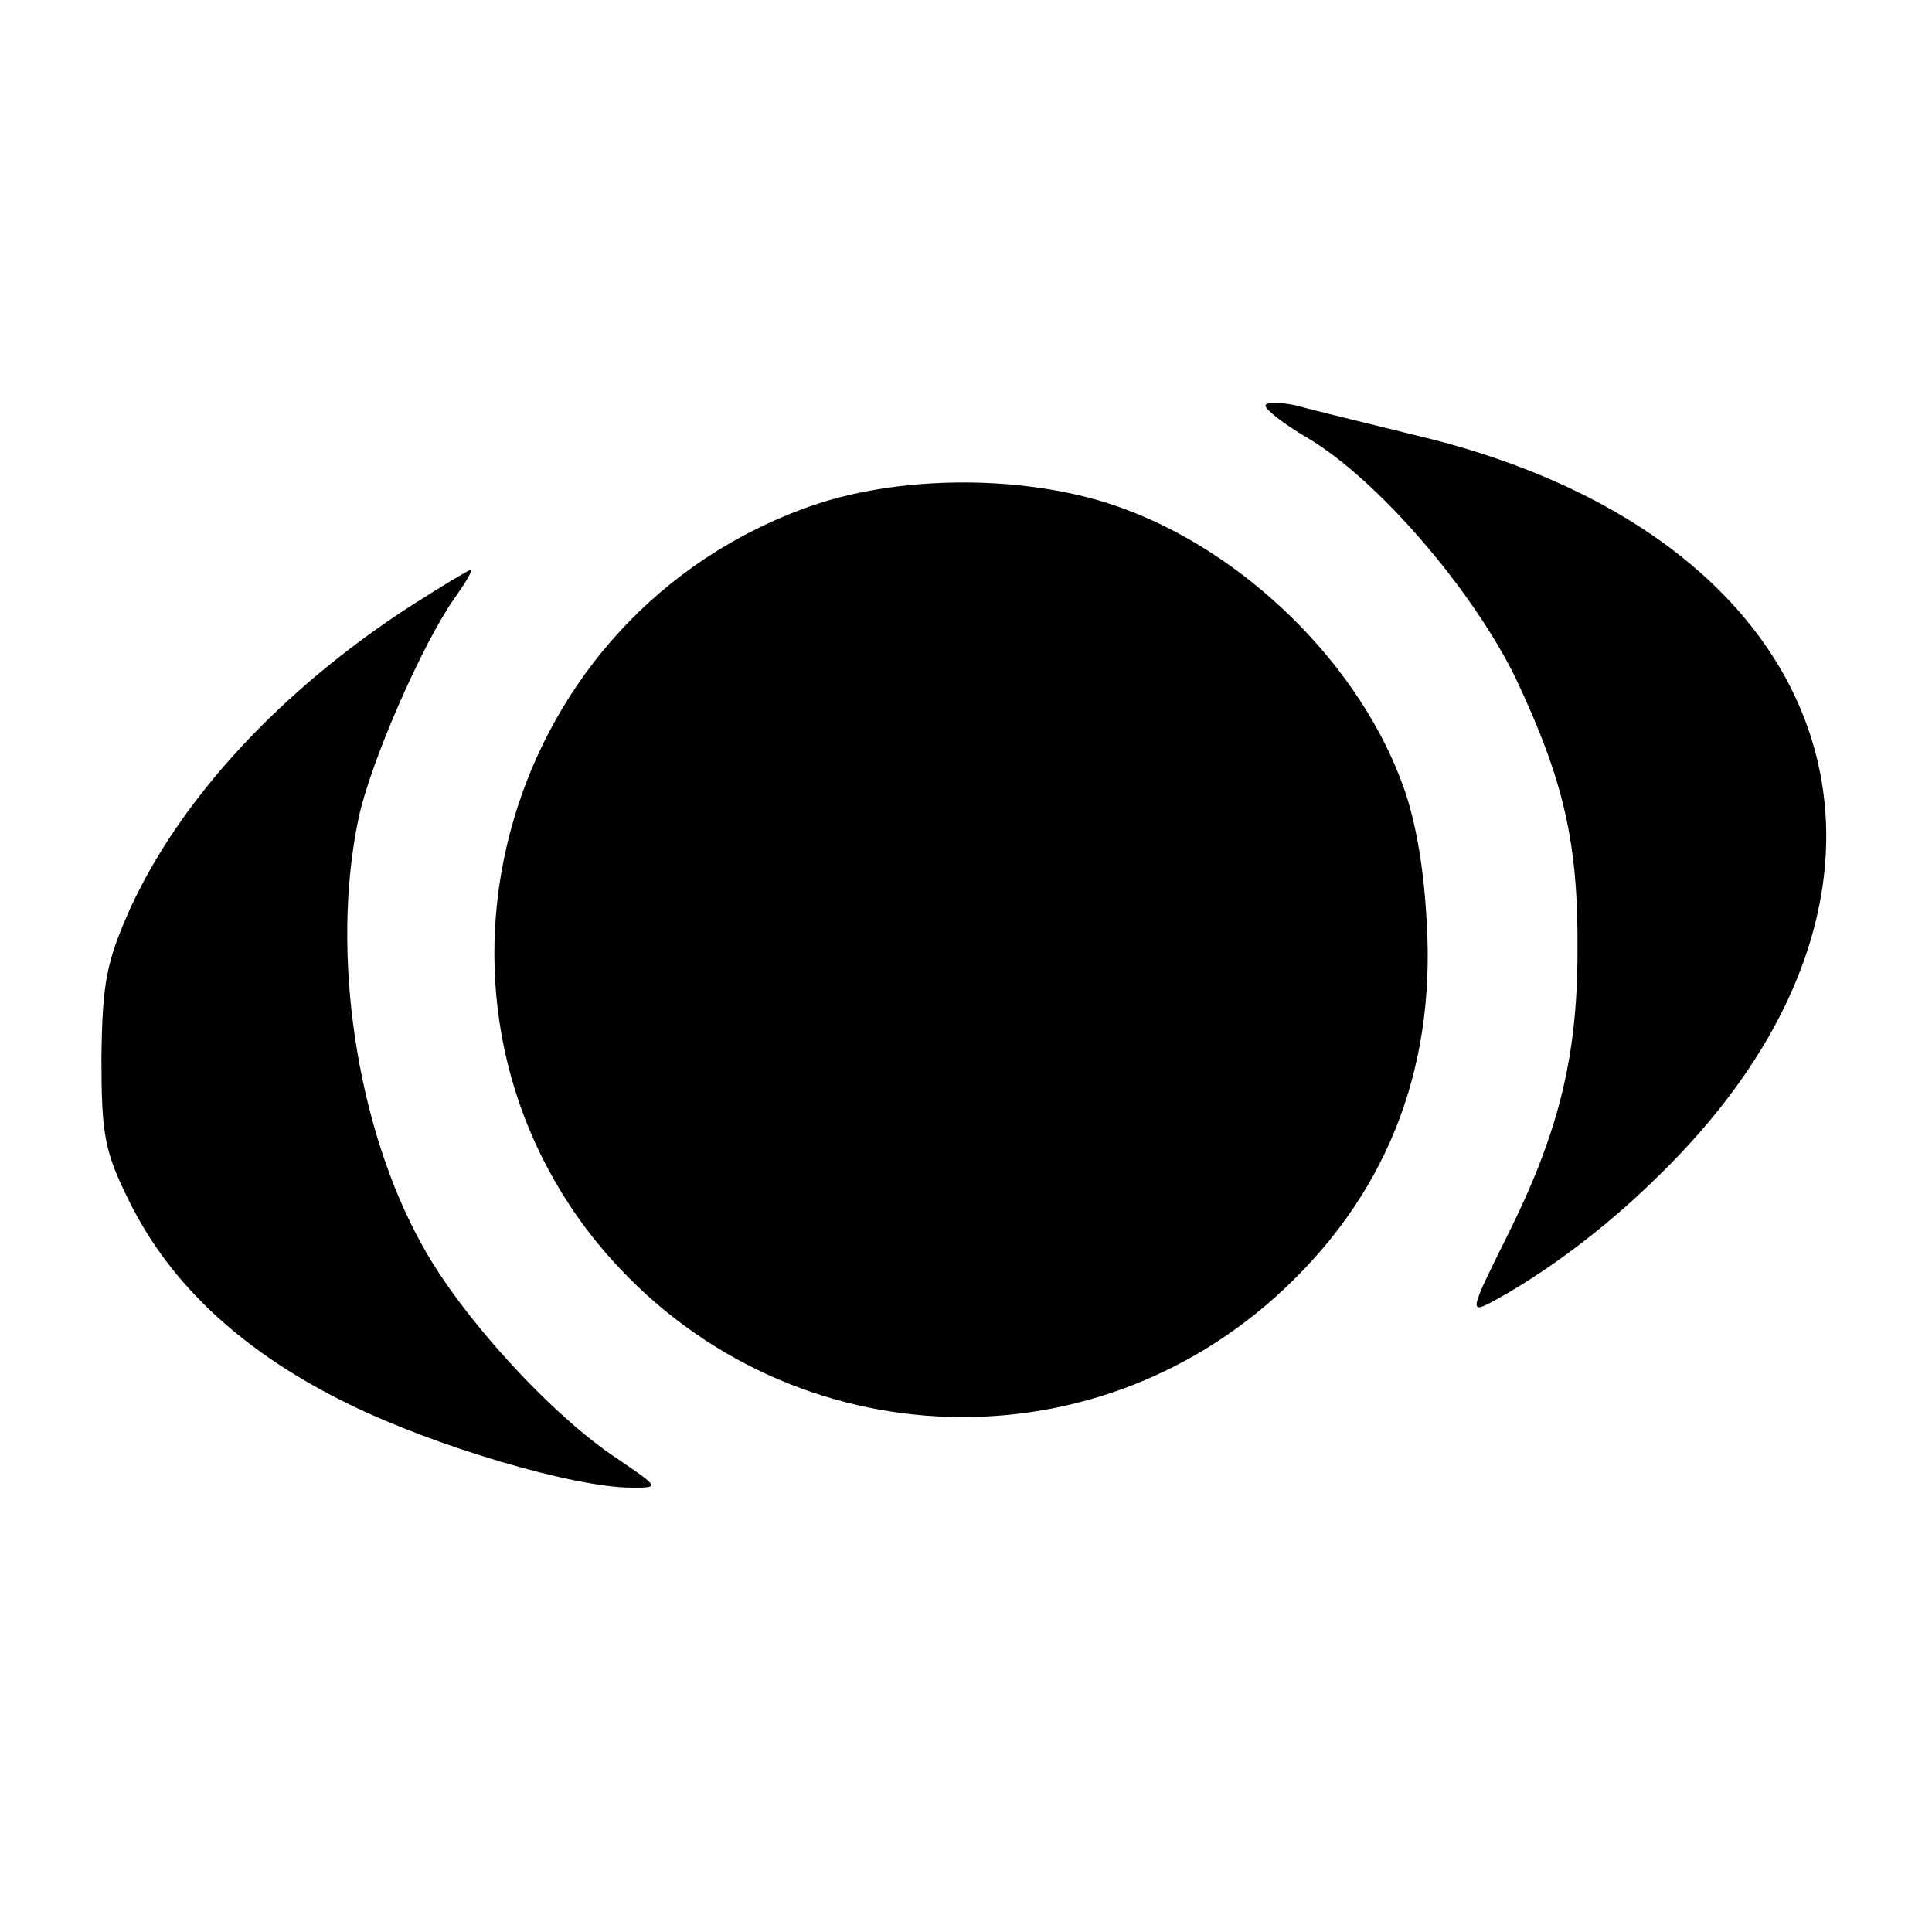
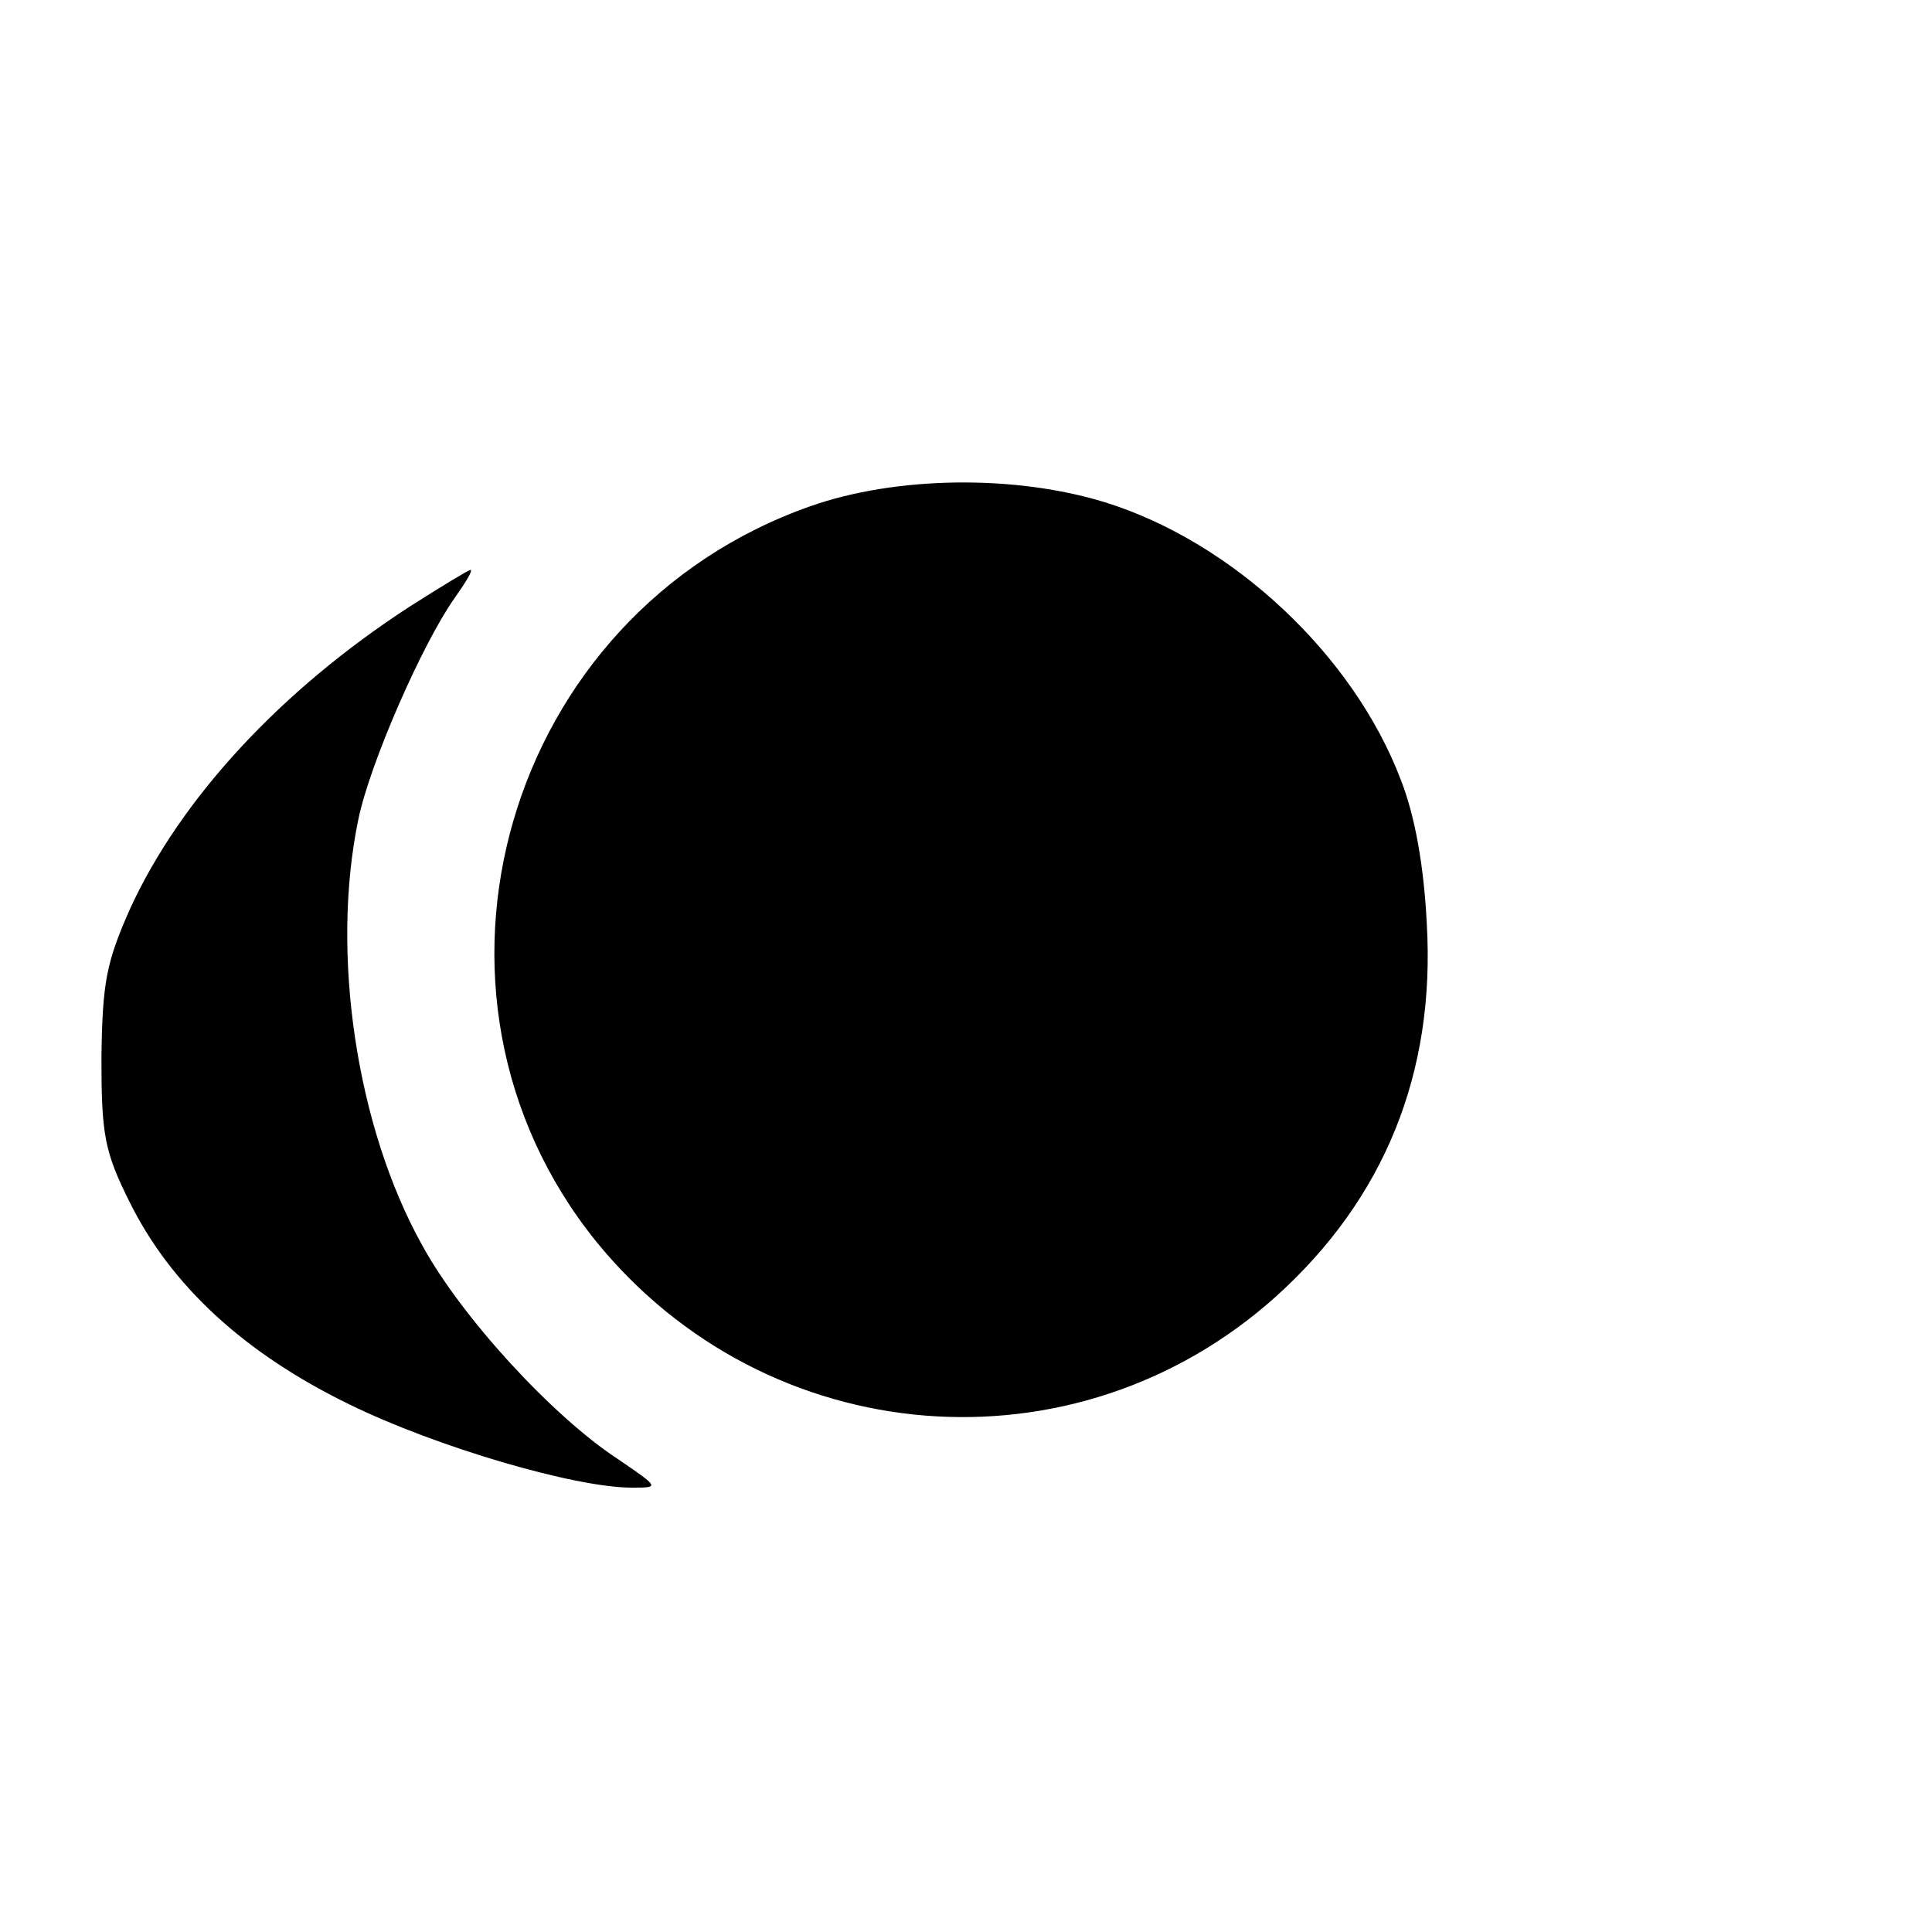
<svg xmlns="http://www.w3.org/2000/svg" version="1.0" width="200pt" height="200pt" viewBox="0 0 200 200" preserveAspectRatio="xMidYMid meet">
  <g transform="translate(0,200) scale(0.1,-0.1)" fill="#000000" stroke="none">
-     <path d="M1310 1580 c0 -4 19 -19 43 -33 73 -43 171 -157 216 -249 50 -106 65 -171 64 -283 0 -110 -20 -189 -73 -295 -37 -74 -39 -80 -18 -69 53 28 117 75 171 128 315 303 198 666 -250 771 -48 12 -103 25 -120 30 -18 4 -33 4 -33 0z" />
    <path d="M839 1476 c-316 -111 -430 -503 -222 -761 177 -218 496 -244 704 -57 112 101 165 231 156 386 -3 59 -12 111 -27 149 -49 129 -174 246 -306 287 -94 29 -217 27 -305 -4z" />
    <path d="M424 1372 c-134 -87 -237 -199 -289 -312 -25 -56 -29 -77 -30 -155 0 -79 3 -97 29 -149 43 -87 119 -157 228 -210 90 -44 233 -86 292 -86 29 0 29 0 -15 30 -67 44 -161 146 -202 221 -68 122 -95 302 -66 441 12 58 66 181 99 228 12 17 20 30 17 30 -2 0 -30 -17 -63 -38z" />
  </g>
</svg>